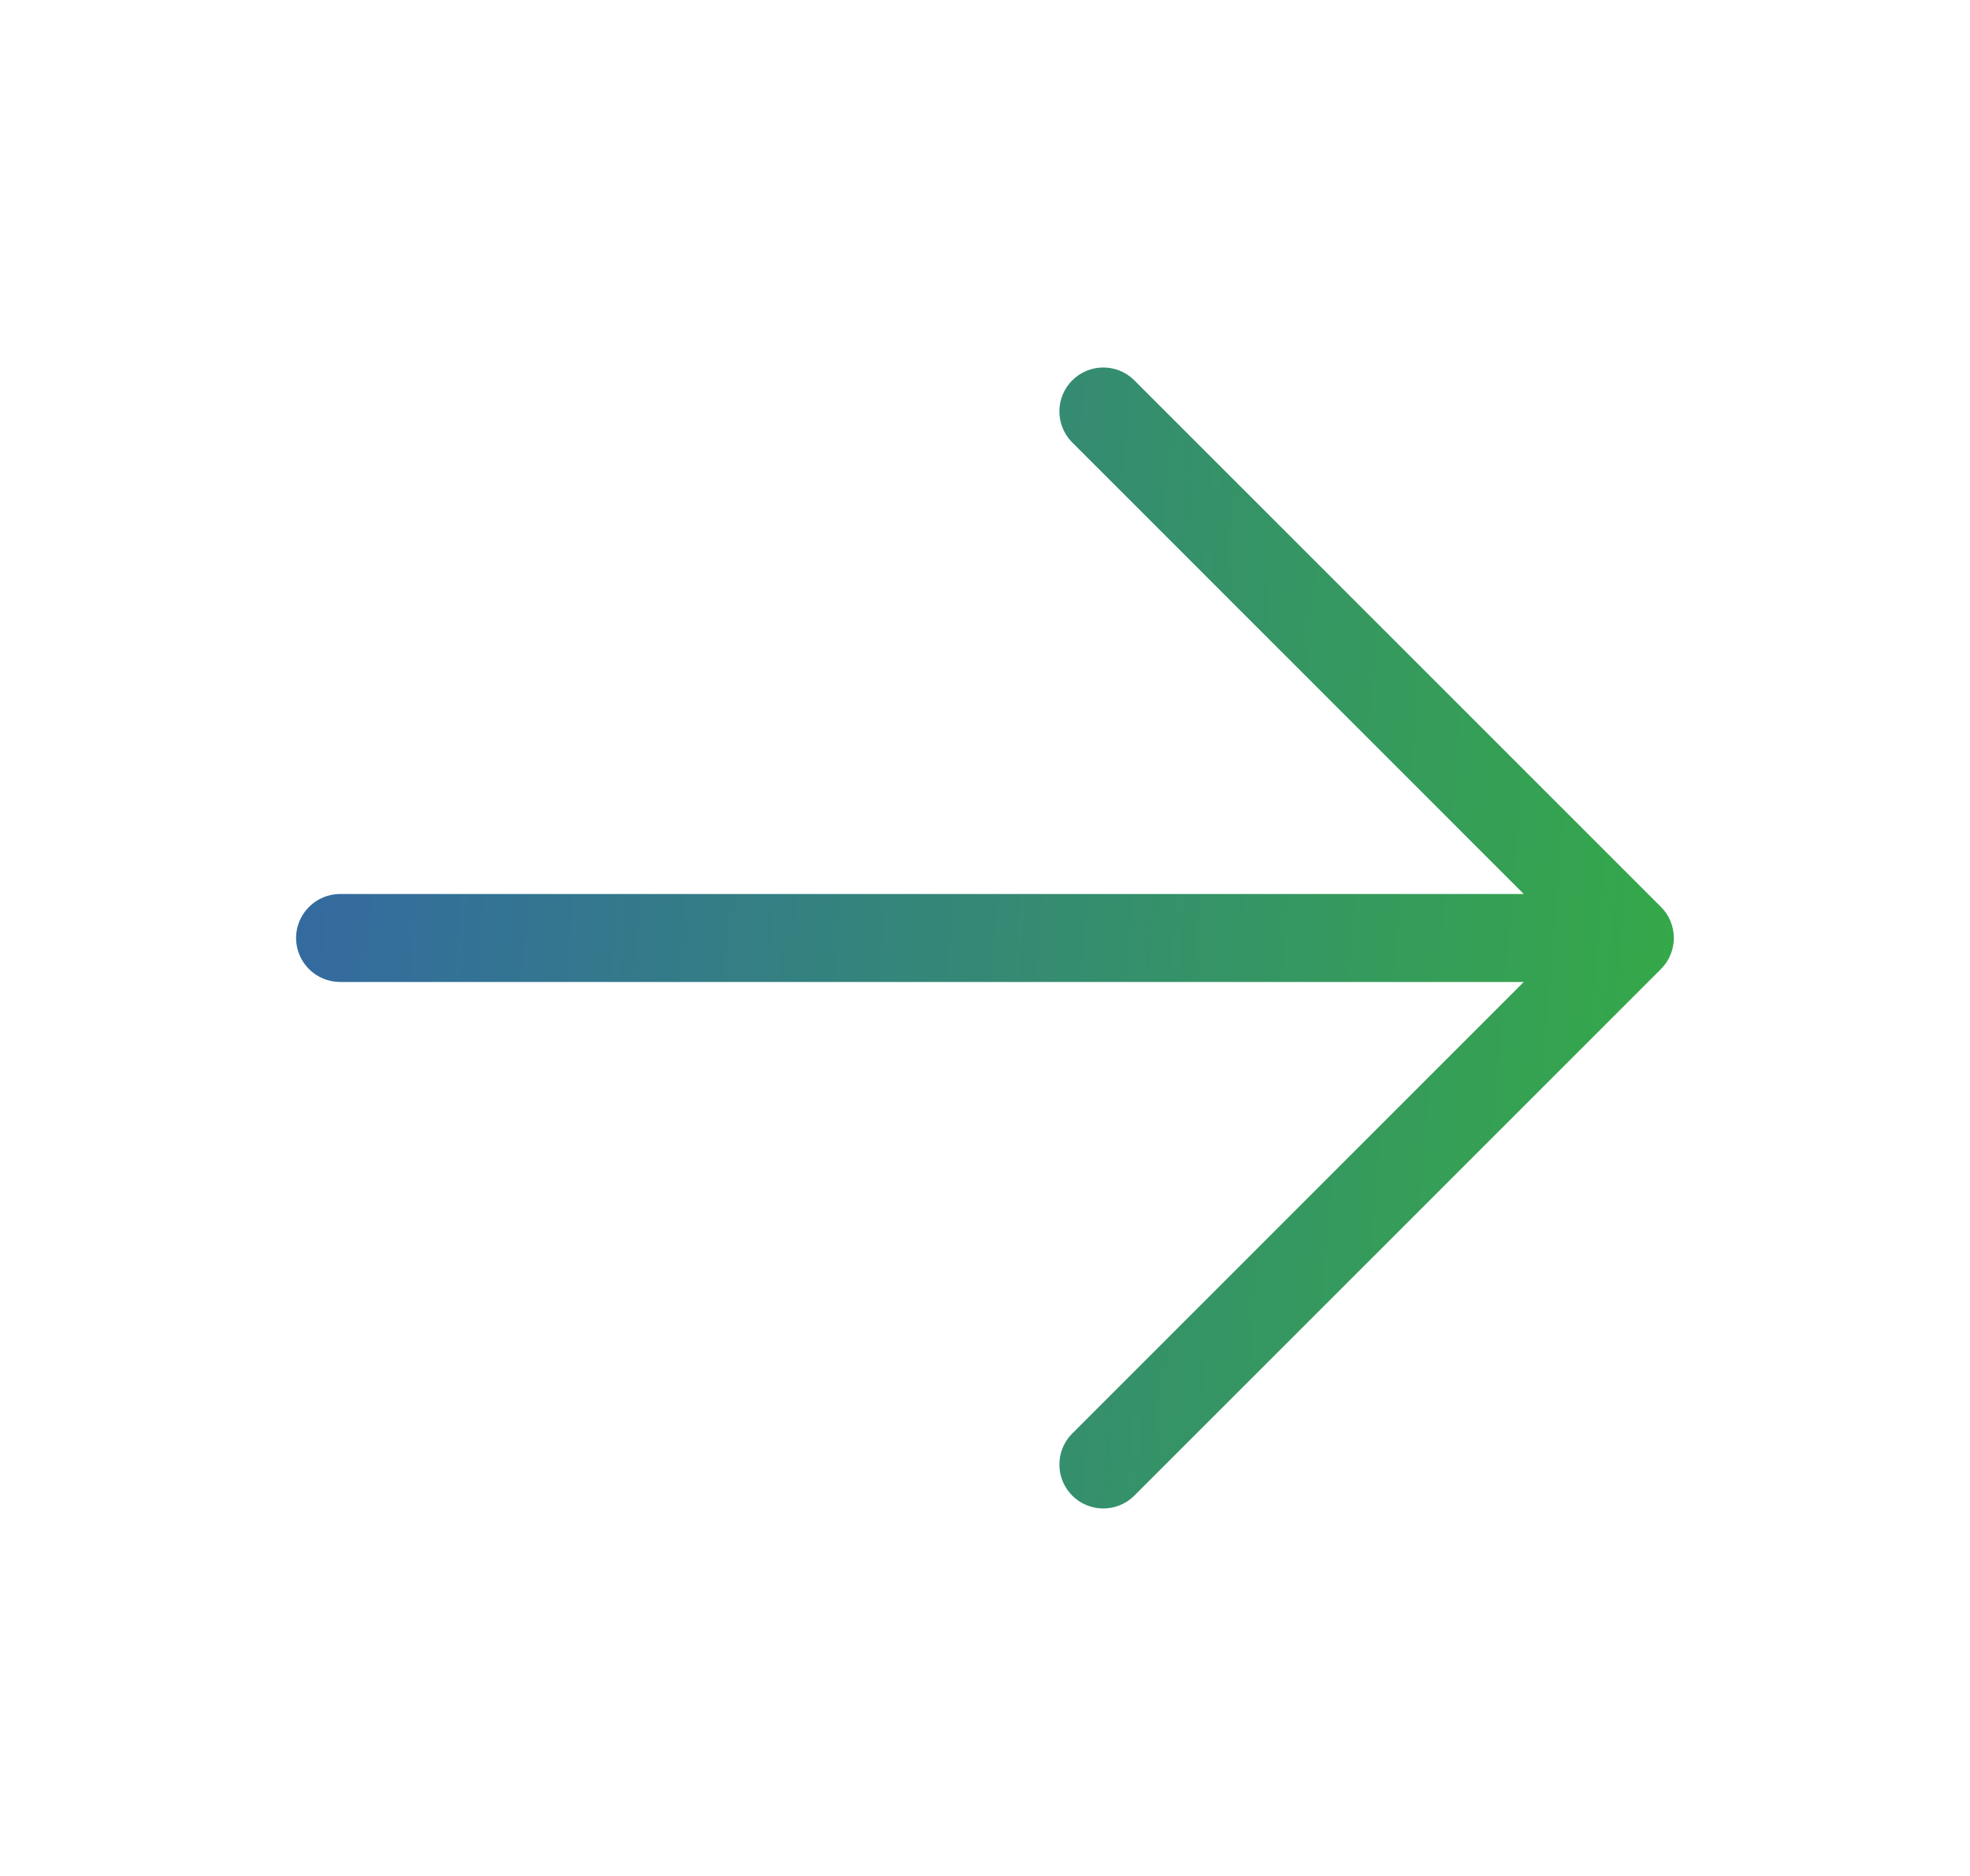
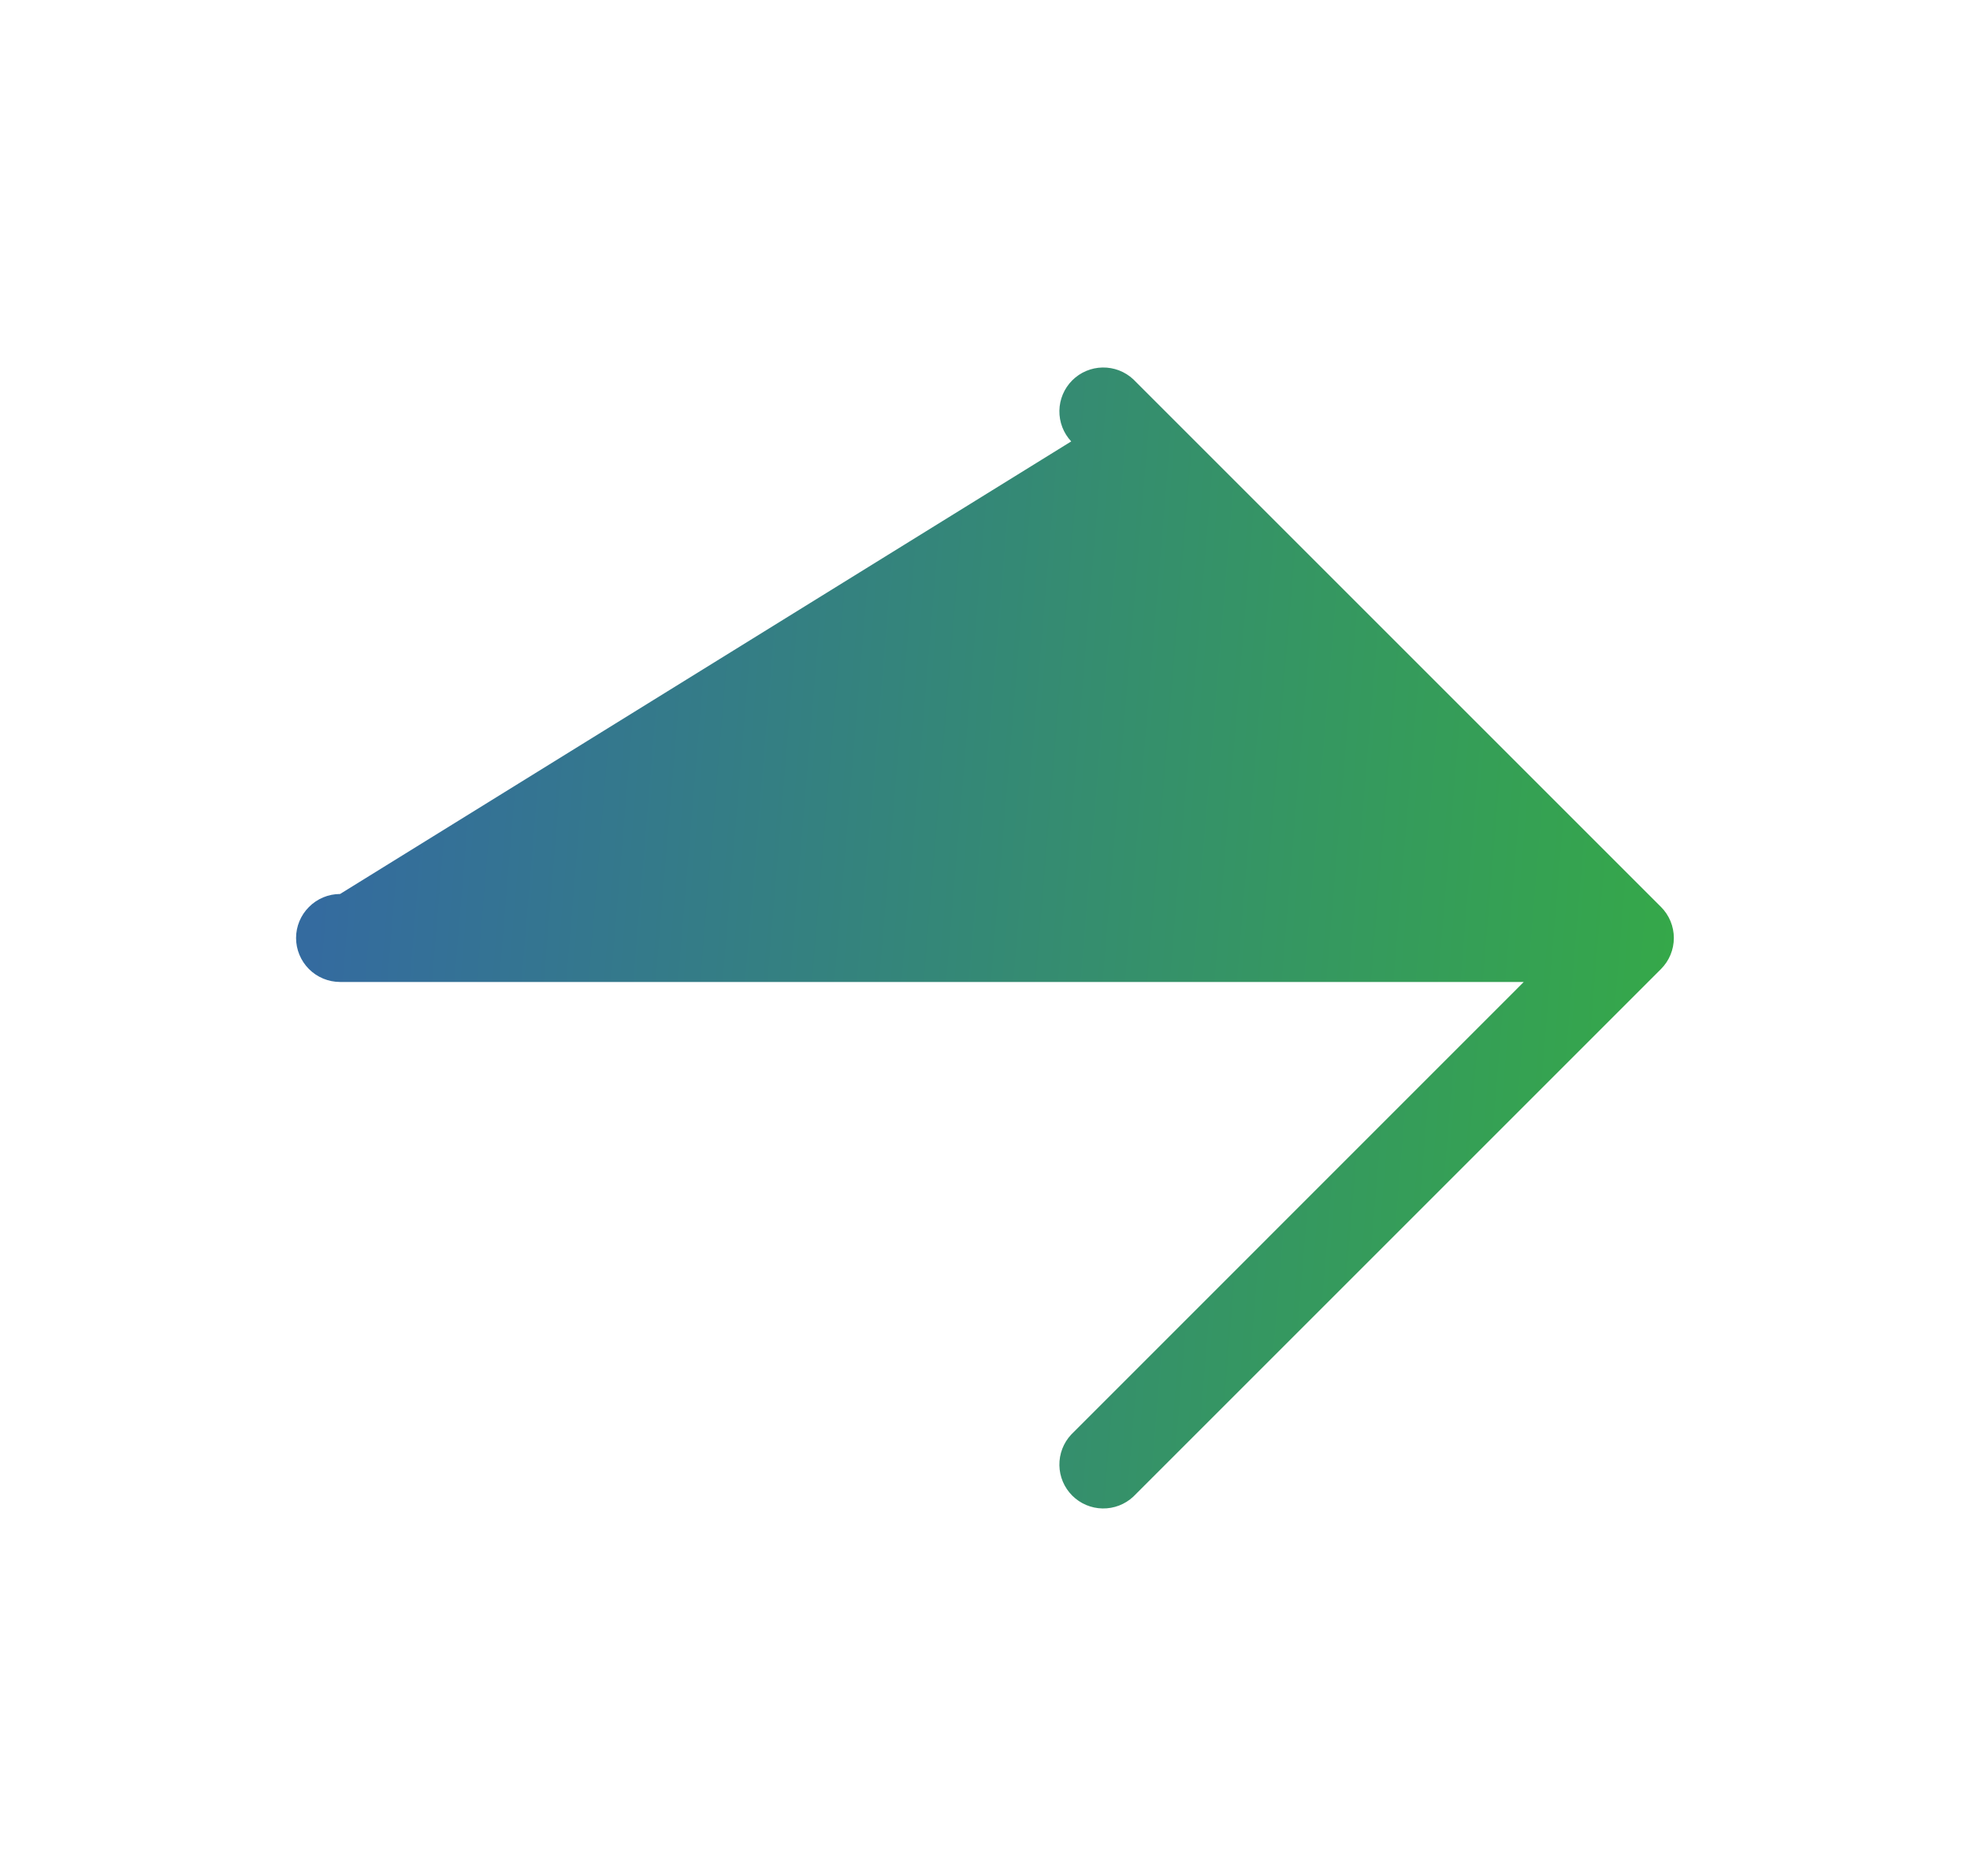
<svg xmlns="http://www.w3.org/2000/svg" width="21" height="20" viewBox="0 0 21 20" fill="none">
-   <path d="M17.706 10.331L12.081 15.956C11.992 16.039 11.875 16.084 11.753 16.082C11.632 16.08 11.516 16.031 11.43 15.945C11.344 15.859 11.295 15.743 11.293 15.622C11.291 15.5 11.336 15.383 11.419 15.294L16.243 10.469H3.625C3.501 10.469 3.381 10.419 3.294 10.332C3.206 10.244 3.156 10.124 3.156 10C3.156 9.876 3.206 9.756 3.294 9.669C3.381 9.581 3.501 9.531 3.625 9.531H16.243L11.419 4.706C11.336 4.617 11.291 4.5 11.293 4.378C11.295 4.257 11.344 4.141 11.43 4.055C11.516 3.969 11.632 3.92 11.753 3.918C11.875 3.916 11.992 3.961 12.081 4.044L17.706 9.669C17.794 9.757 17.843 9.876 17.843 10C17.843 10.124 17.794 10.243 17.706 10.331Z" fill="url(#paint0_linear_39_168)" />
+   <path d="M17.706 10.331L12.081 15.956C11.992 16.039 11.875 16.084 11.753 16.082C11.632 16.08 11.516 16.031 11.43 15.945C11.344 15.859 11.295 15.743 11.293 15.622C11.291 15.5 11.336 15.383 11.419 15.294L16.243 10.469H3.625C3.501 10.469 3.381 10.419 3.294 10.332C3.206 10.244 3.156 10.124 3.156 10C3.156 9.876 3.206 9.756 3.294 9.669C3.381 9.581 3.501 9.531 3.625 9.531L11.419 4.706C11.336 4.617 11.291 4.5 11.293 4.378C11.295 4.257 11.344 4.141 11.43 4.055C11.516 3.969 11.632 3.92 11.753 3.918C11.875 3.916 11.992 3.961 12.081 4.044L17.706 9.669C17.794 9.757 17.843 9.876 17.843 10C17.843 10.124 17.794 10.243 17.706 10.331Z" fill="url(#paint0_linear_39_168)" />
  <defs>
    <linearGradient id="paint0_linear_39_168" x1="3.832" y1="3.918" x2="18.519" y2="5.137" gradientUnits="userSpaceOnUse">
      <stop stop-color="#346B9F" />
      <stop offset="1" stop-color="#35A948" />
    </linearGradient>
  </defs>
</svg>